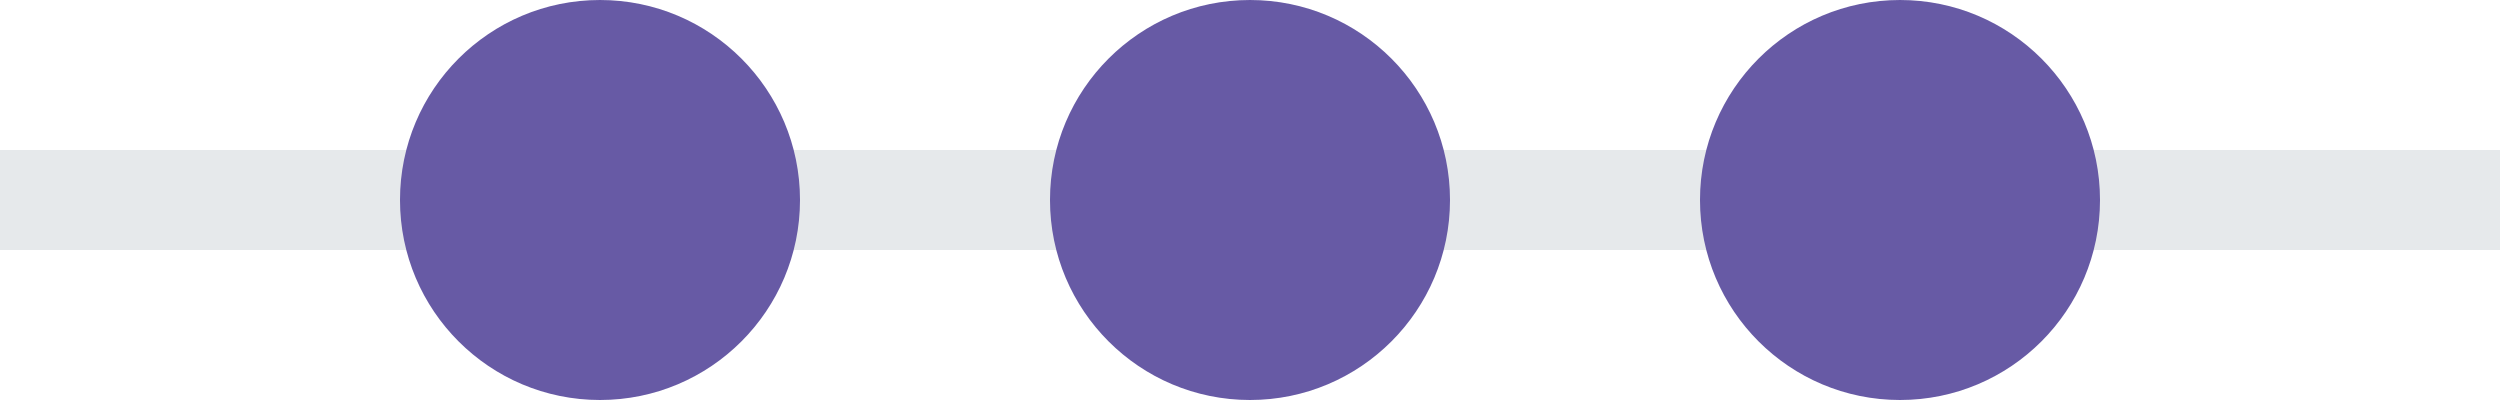
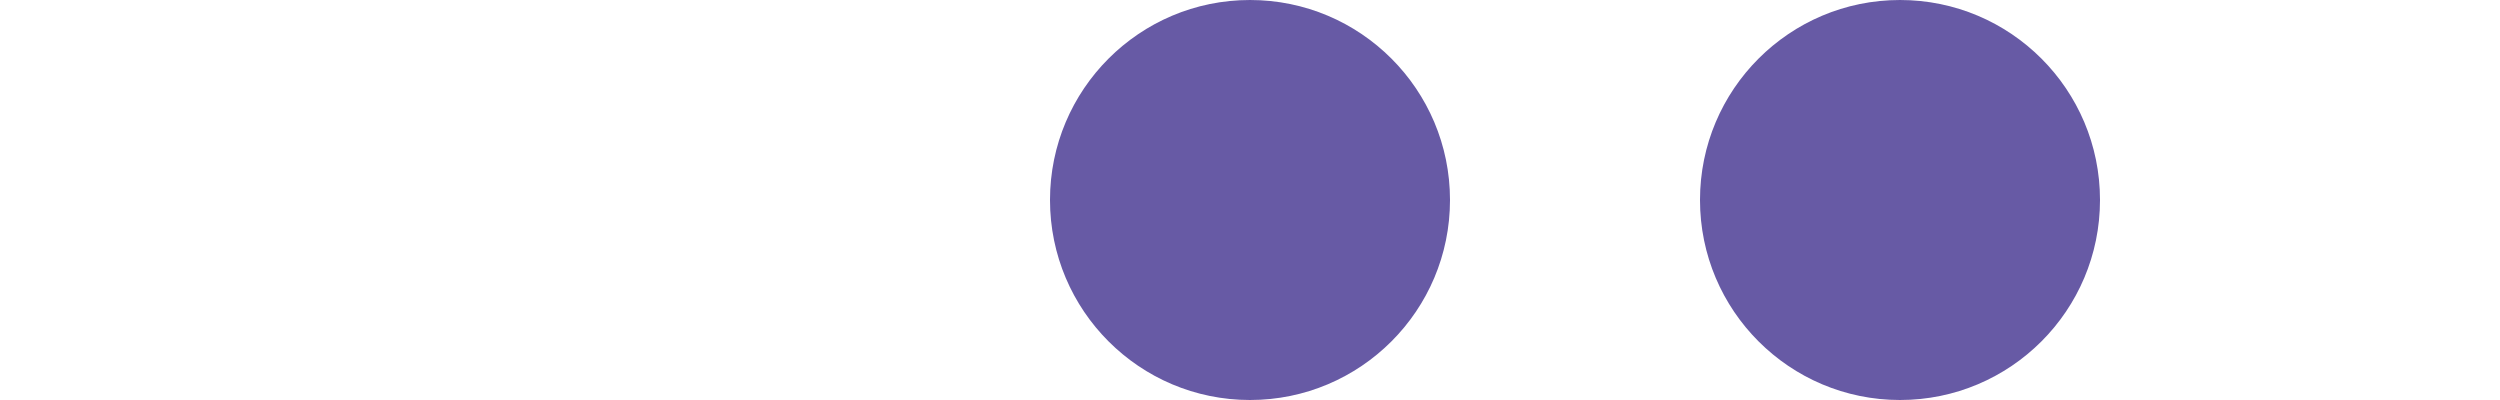
<svg xmlns="http://www.w3.org/2000/svg" width="50" height="8" viewBox="0 0 50 8">
  <g fill="none" fill-rule="evenodd">
-     <path fill="#E6E9EB" d="M50 3v2H0V3z" />
    <g fill="#675aa5" transform="translate(8)">
      <circle cx="17" cy="4" r="4" />
-       <circle cx="4" cy="4" r="4" />
      <circle cx="30" cy="4" r="4" />
    </g>
  </g>
</svg>